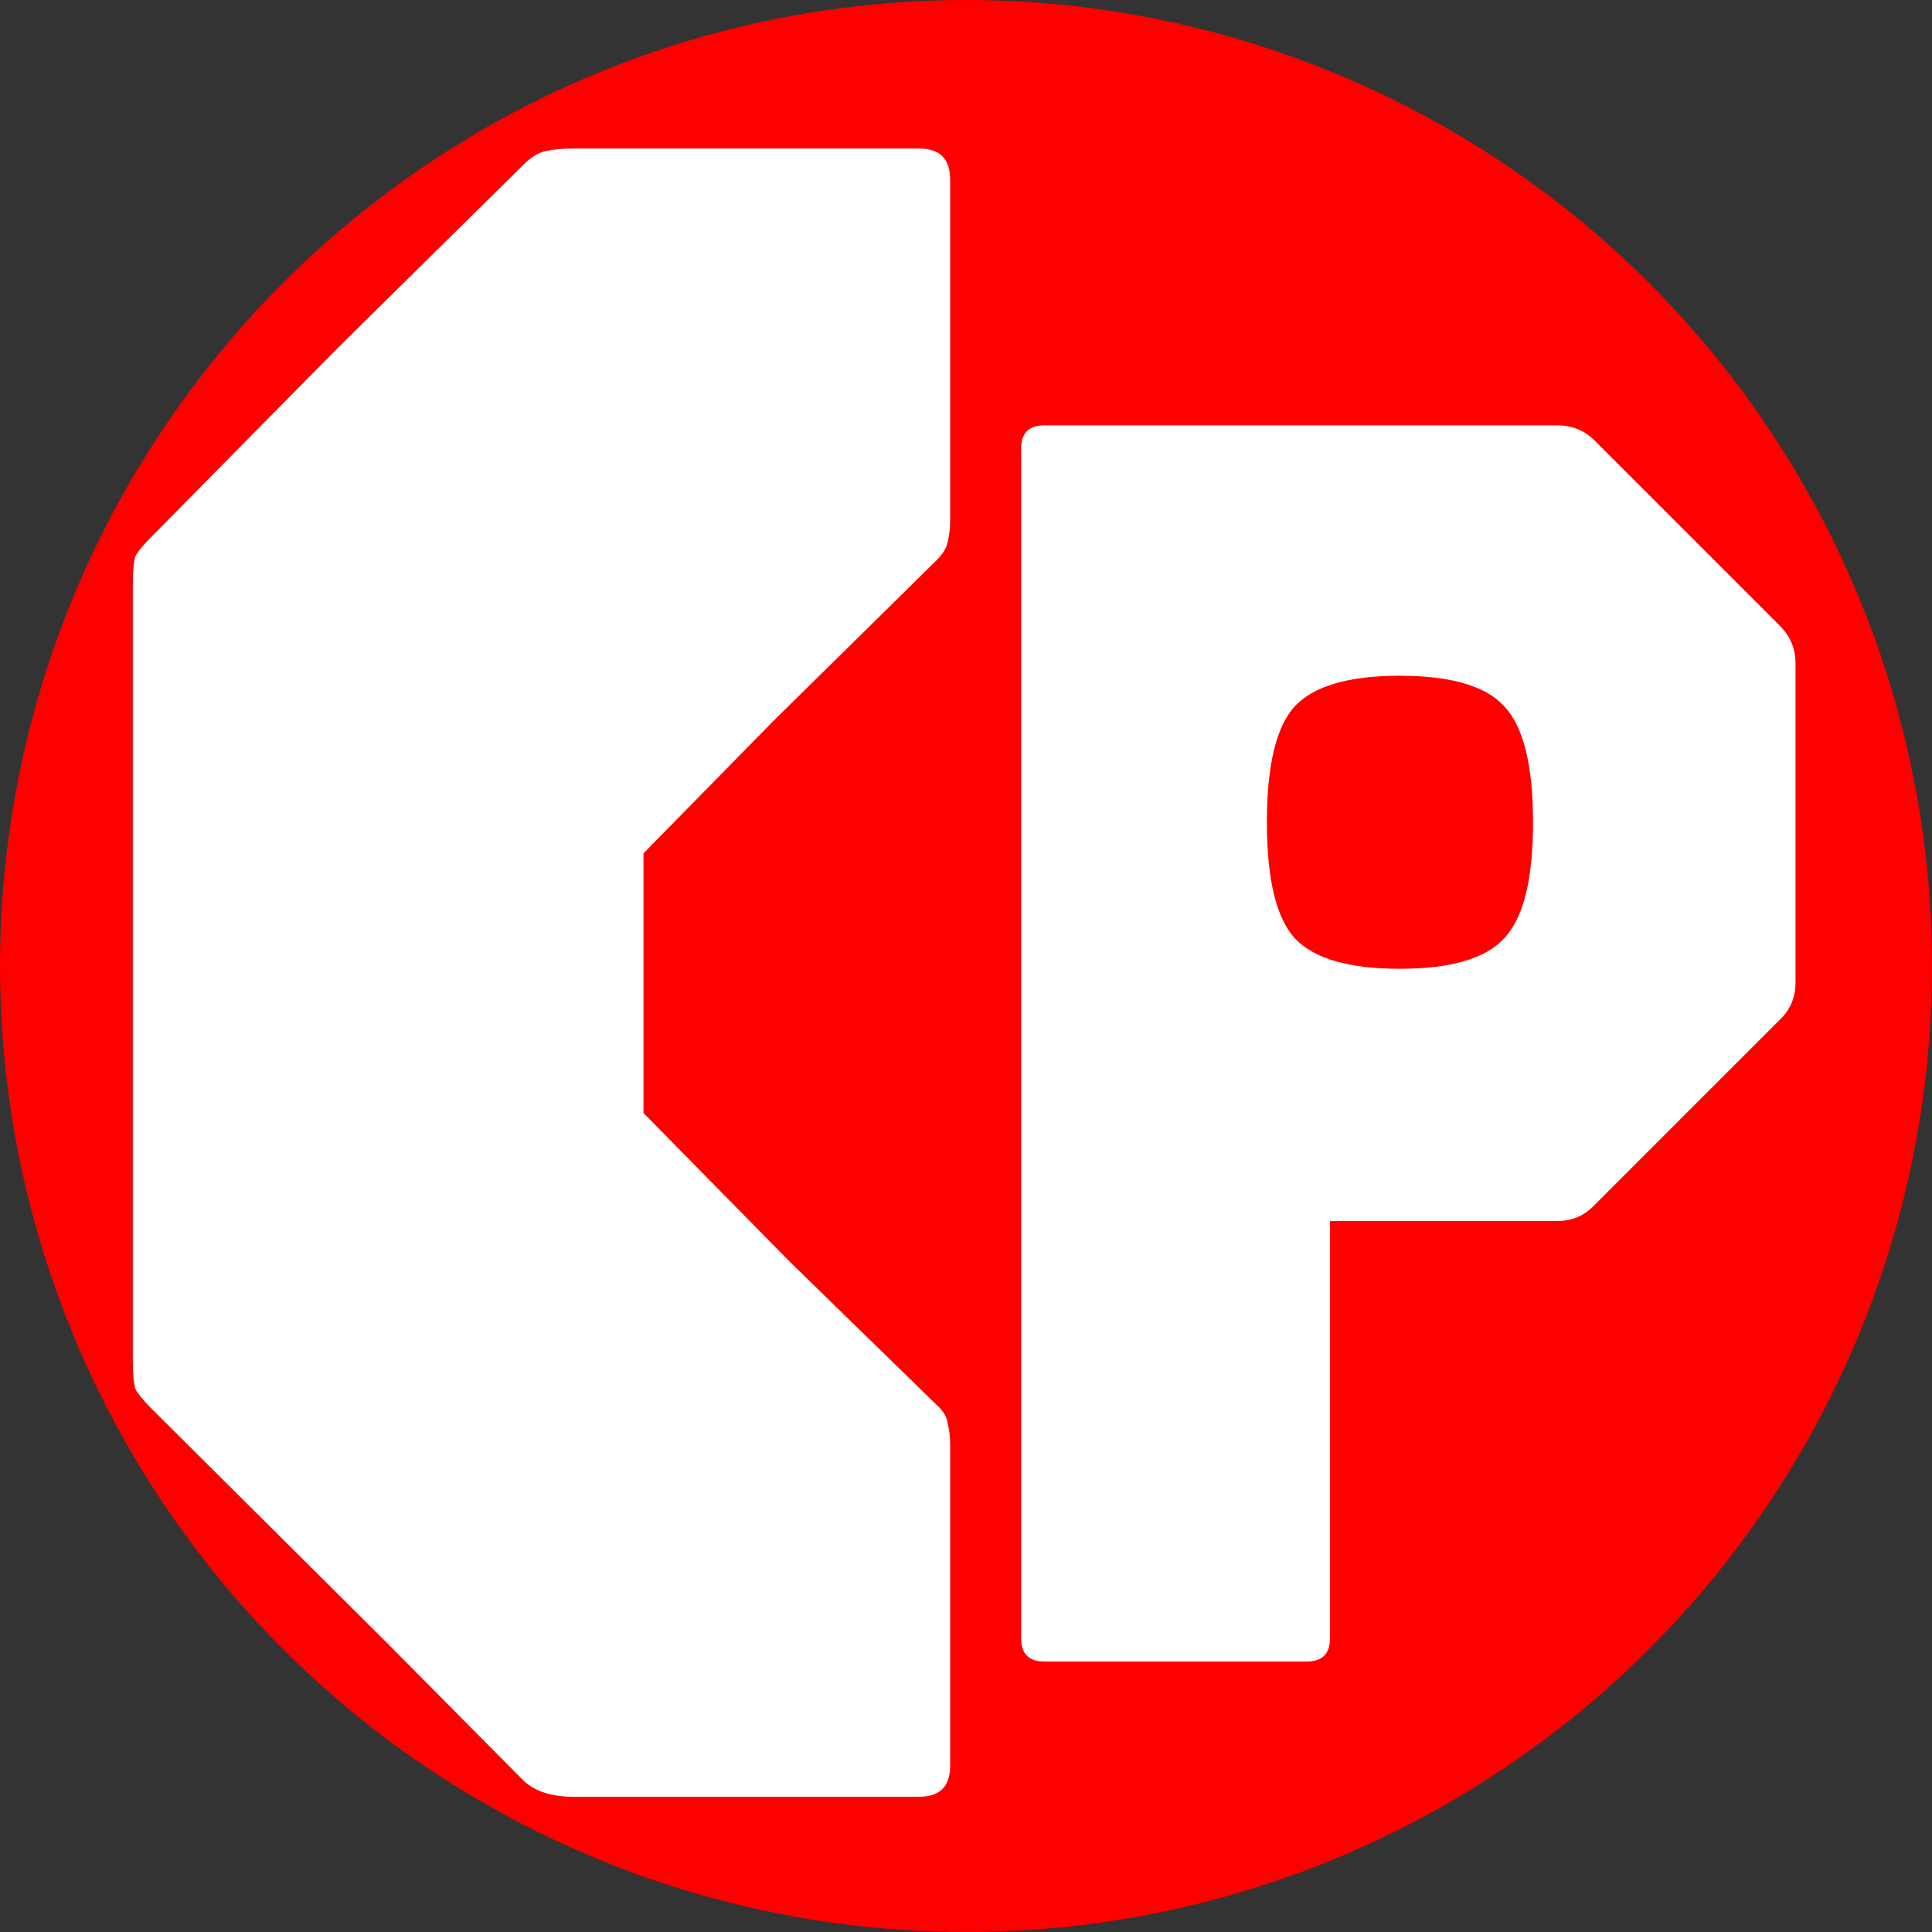
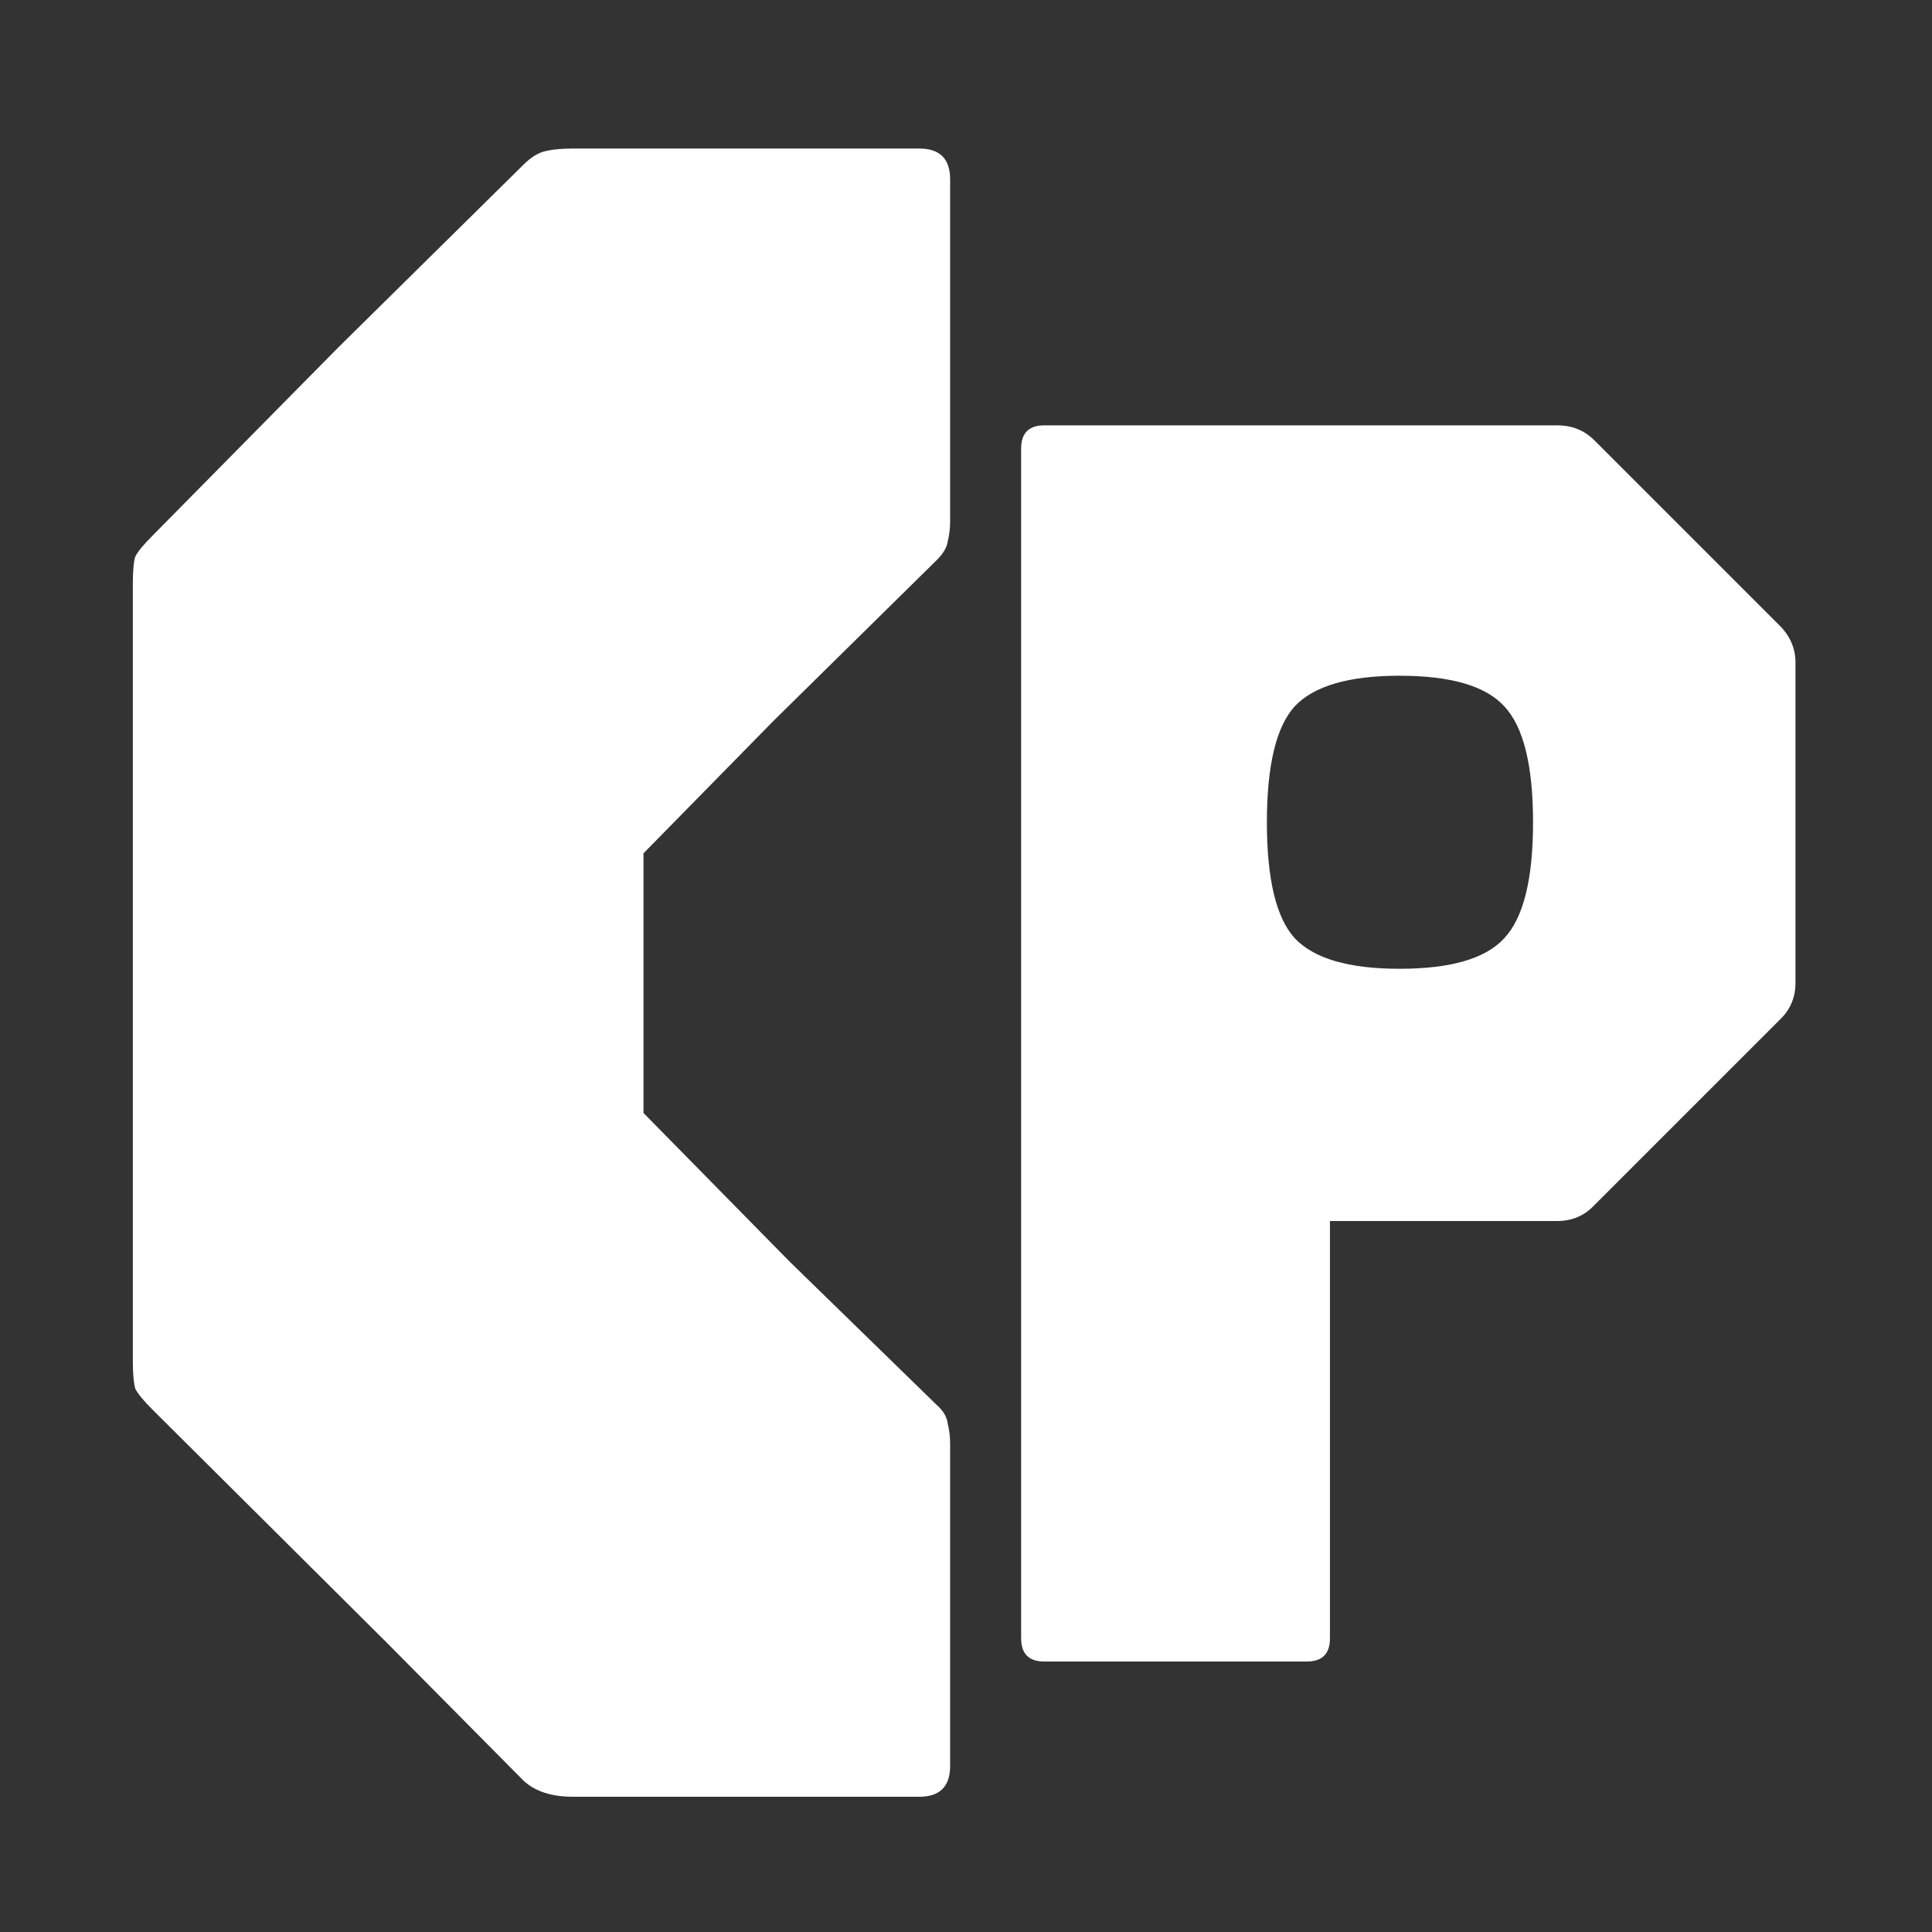
<svg xmlns="http://www.w3.org/2000/svg" width="100" height="100" viewBox="0 0 100 100" fill="none">
  <rect x="0" y="0" width="100" height="100" fill="#333333" stroke="none" />
-   <circle cx="50" cy="50" r="50" fill="#FF0000" />
  <path d="M29.66 93C28.55 93 27.697 92.723 27.099 92.168L19.995 85L7.899 72.968C7.43 72.499 7.131 72.136 7.003 71.88C6.918 71.581 6.875 71.091 6.875 70.408V30.28C6.875 29.555 6.918 29.064 7.003 28.808C7.131 28.552 7.43 28.189 7.899 27.72L17.5 17.992L27.099 8.52C27.483 8.136 27.867 7.901 28.252 7.816C28.636 7.731 29.105 7.688 29.66 7.688H47.58C48.646 7.688 49.179 8.221 49.179 9.288V26.952C49.179 27.336 49.137 27.699 49.051 28.04C49.009 28.339 48.817 28.659 48.475 29L40.028 37.32L33.307 44.168V57.608L40.859 65.288L48.475 72.712C48.817 73.011 49.009 73.331 49.051 73.672C49.137 74.013 49.179 74.376 49.179 74.76V91.4C49.179 92.467 48.646 93 47.58 93H29.66Z" fill="white" />
  <path d="M54.054 86C53.254 86 52.854 85.6 52.854 84.8V23.216C52.854 22.416 53.254 22.016 54.054 22.016H80.598C81.366 22.016 82.006 22.272 82.518 22.784L92.118 32.384C92.662 32.928 92.934 33.568 92.934 34.304V50.864C92.934 51.632 92.662 52.272 92.118 52.784L82.518 62.384C82.006 62.928 81.366 63.2 80.598 63.2H68.838V84.8C68.838 85.6 68.438 86 67.638 86H54.054ZM72.438 50.144C75.094 50.144 76.902 49.616 77.862 48.56C78.854 47.504 79.35 45.504 79.35 42.56C79.35 39.616 78.854 37.616 77.862 36.56C76.902 35.504 75.094 34.976 72.438 34.976C69.814 34.976 68.006 35.504 67.014 36.56C66.054 37.616 65.574 39.616 65.574 42.56C65.574 45.504 66.054 47.504 67.014 48.56C68.006 49.616 69.814 50.144 72.438 50.144Z" fill="white" />
</svg>